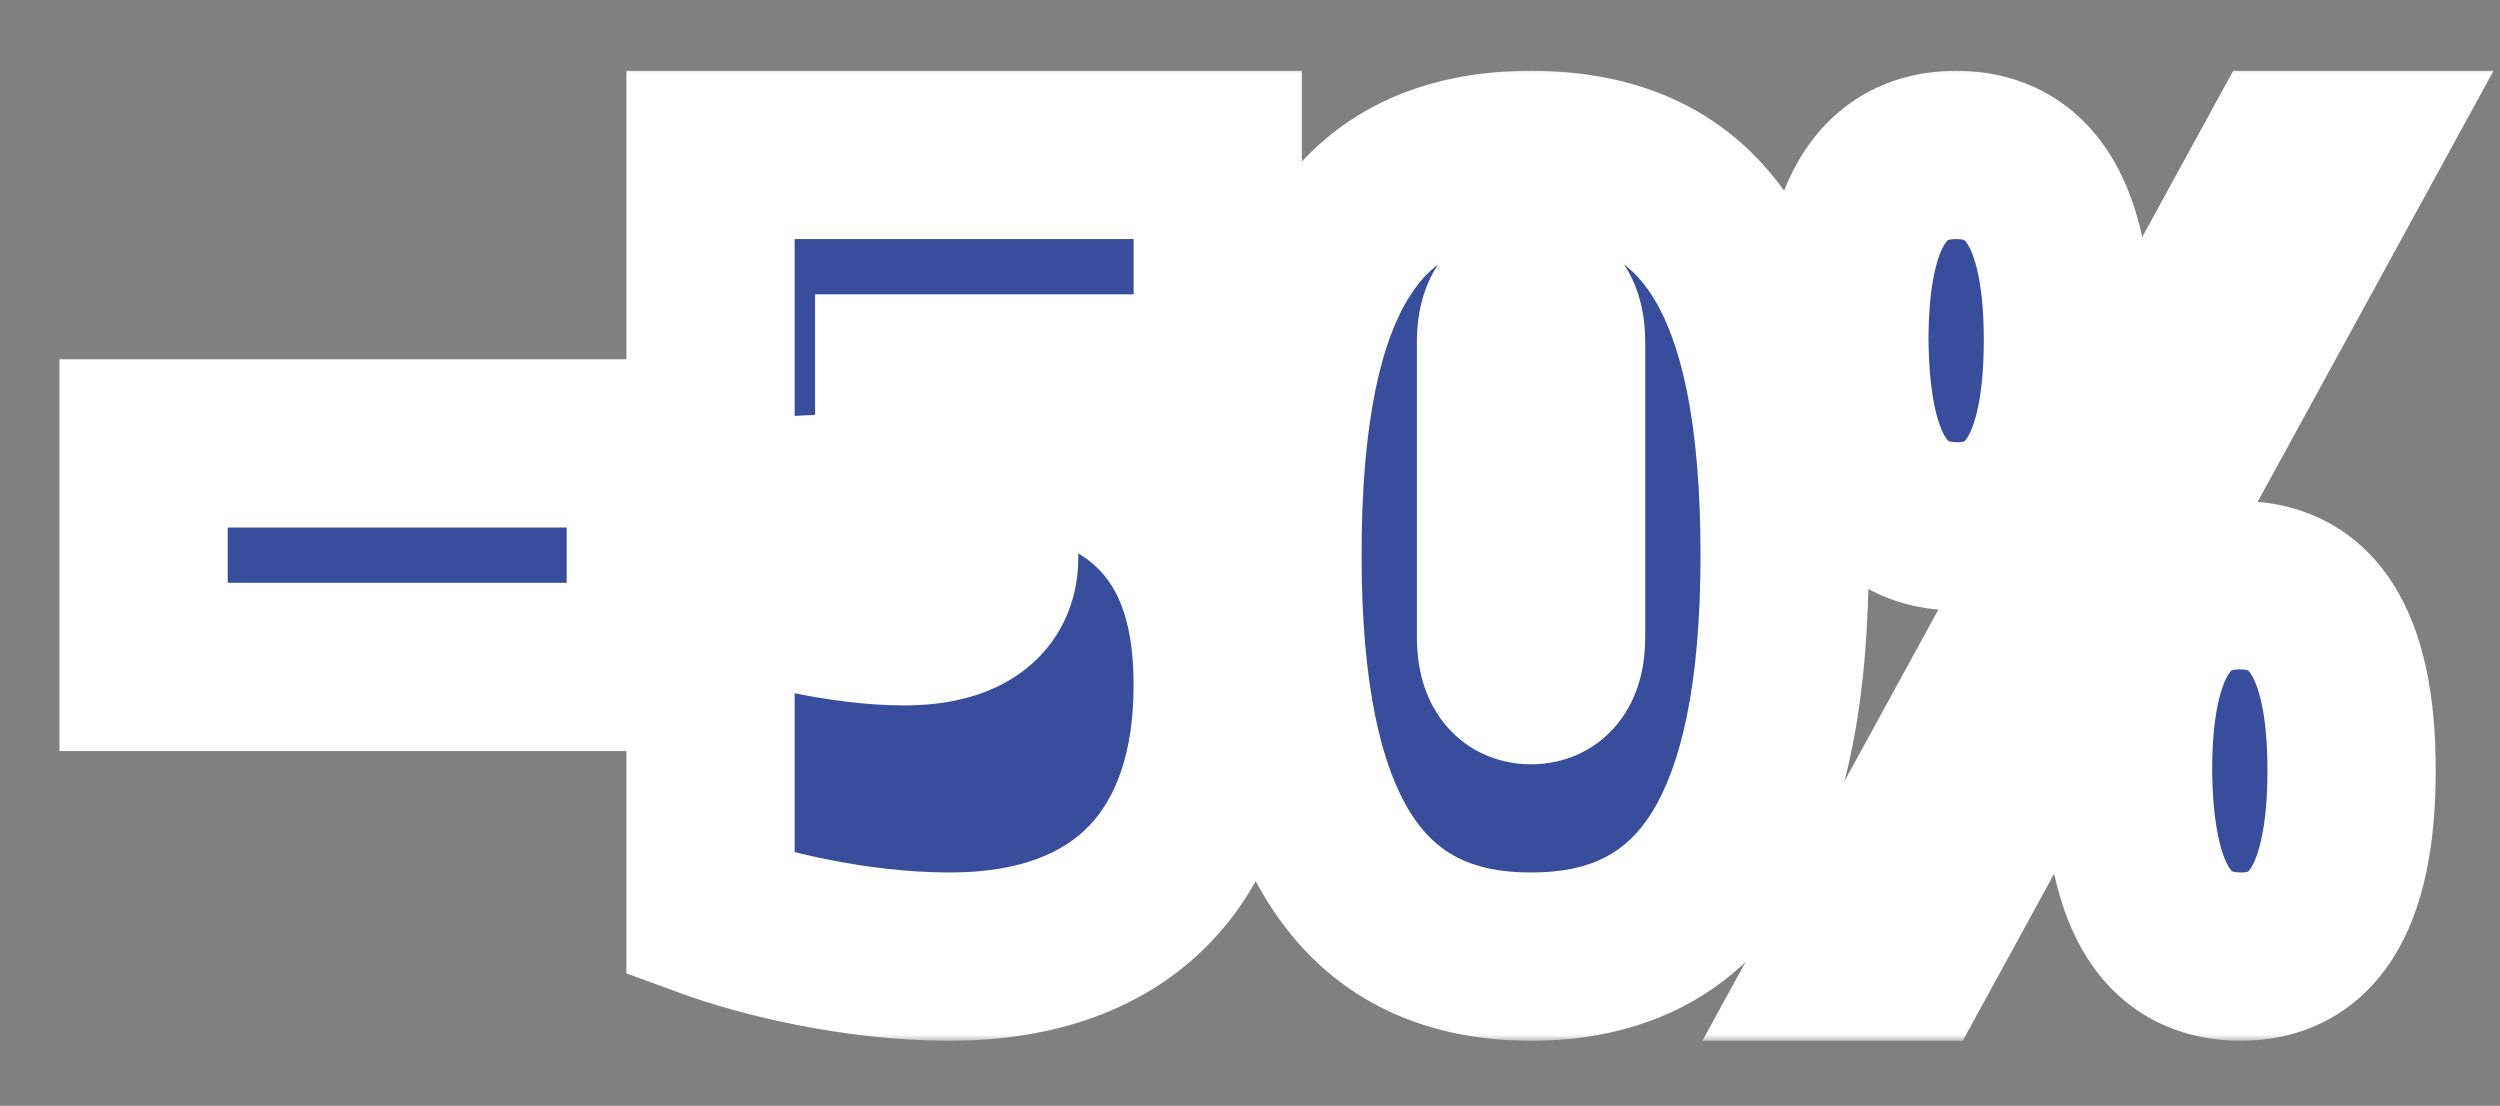
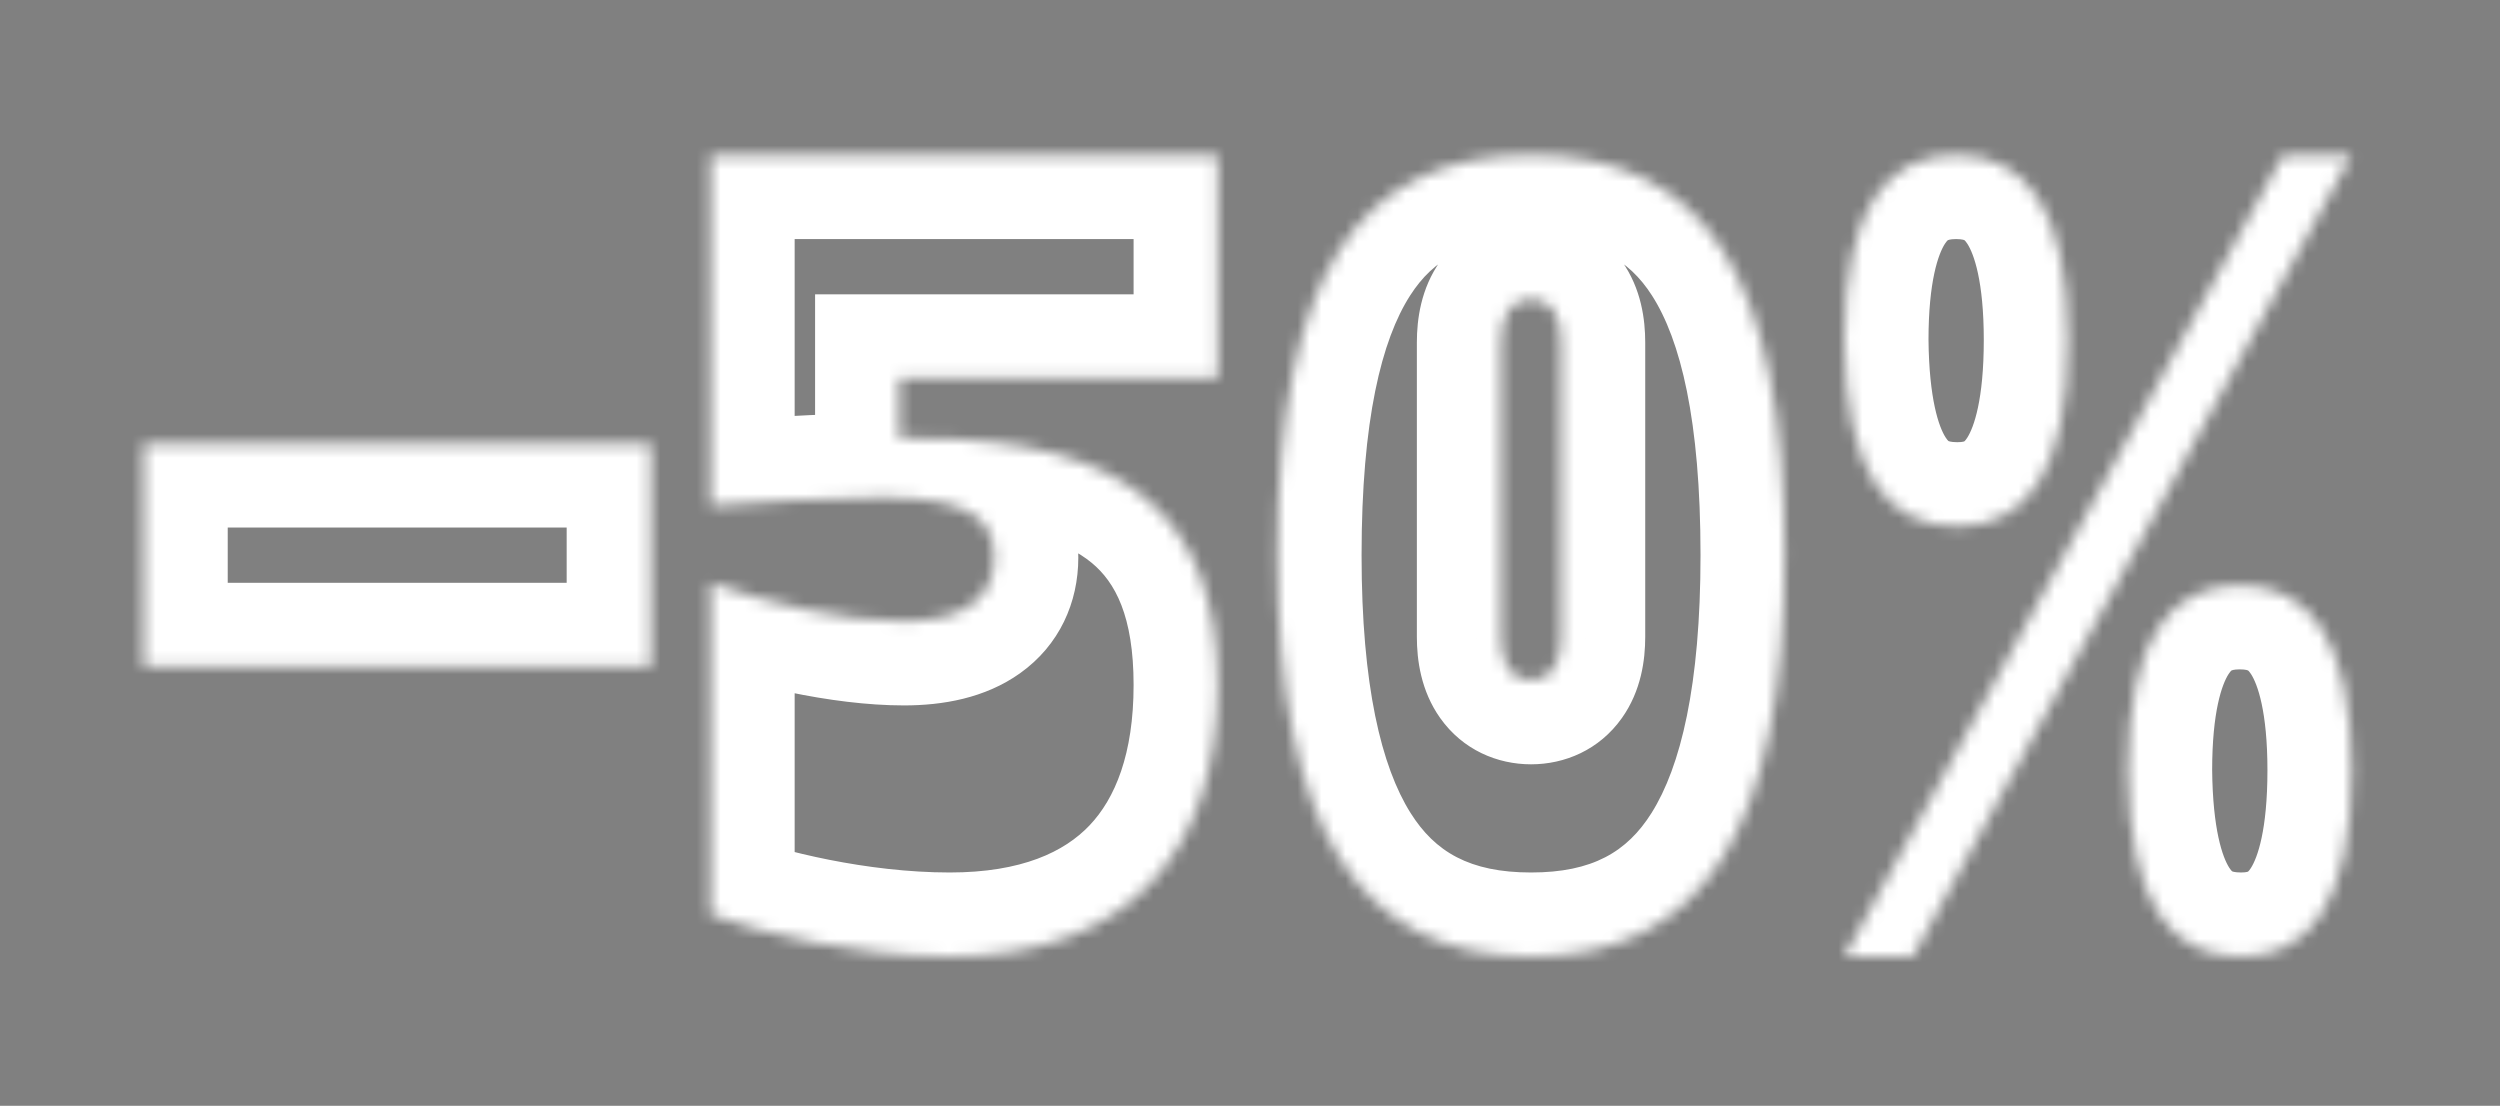
<svg xmlns="http://www.w3.org/2000/svg" width="208" height="92" viewBox="0 0 208 92" fill="none">
  <rect x="0" y="0" width="208" height="92" fill="#808080" stroke="none" />
  <mask id="path-1-outside-1_1033_3210" maskUnits="userSpaceOnUse" x="4.447" y="5.591" width="204" height="81" fill="black">
-     <rect fill="white" x="4.447" y="5.591" width="204" height="81" />
    <path d="M54.147 55.491H11.947V36.891H54.147V55.491ZM79.015 79.591C71.115 79.591 63.215 77.591 59.115 76.091V48.491C63.815 50.191 70.215 51.691 75.215 51.691C80.115 51.691 82.715 49.791 82.715 46.391C82.715 42.991 80.315 41.391 73.315 41.391C68.215 41.391 63.215 41.791 59.115 42.091V12.891H101.315V31.491H74.815V36.491H76.715C93.515 36.491 101.315 42.891 101.315 56.991C101.315 70.891 93.815 79.591 79.015 79.591ZM127.383 79.591C112.983 79.591 106.283 68.791 106.283 46.191C106.283 22.891 112.983 12.891 127.383 12.891C141.783 12.891 148.483 22.891 148.483 46.191C148.483 68.791 141.783 79.591 127.383 79.591ZM127.383 56.591C128.983 56.591 129.883 55.391 129.883 52.991V28.491C129.883 26.091 128.983 24.891 127.383 24.891C125.783 24.891 124.883 26.091 124.883 28.491V52.991C124.883 55.391 125.783 56.591 127.383 56.591ZM162.851 43.791C156.951 43.791 153.551 39.291 153.451 28.291C153.451 17.391 156.951 12.891 162.751 12.891C168.551 12.891 172.051 17.391 172.051 28.291C172.051 39.291 168.551 43.791 162.851 43.791ZM159.151 79.591H153.451L189.951 12.891H195.651L159.151 79.591ZM186.451 79.591C180.551 79.591 177.151 75.091 177.051 64.091C177.051 53.191 180.551 48.691 186.351 48.691C192.151 48.691 195.651 53.191 195.651 64.091C195.651 75.091 192.151 79.591 186.451 79.591Z" />
  </mask>
-   <path d="M54.147 55.491H11.947V36.891H54.147V55.491ZM79.015 79.591C71.115 79.591 63.215 77.591 59.115 76.091V48.491C63.815 50.191 70.215 51.691 75.215 51.691C80.115 51.691 82.715 49.791 82.715 46.391C82.715 42.991 80.315 41.391 73.315 41.391C68.215 41.391 63.215 41.791 59.115 42.091V12.891H101.315V31.491H74.815V36.491H76.715C93.515 36.491 101.315 42.891 101.315 56.991C101.315 70.891 93.815 79.591 79.015 79.591ZM127.383 79.591C112.983 79.591 106.283 68.791 106.283 46.191C106.283 22.891 112.983 12.891 127.383 12.891C141.783 12.891 148.483 22.891 148.483 46.191C148.483 68.791 141.783 79.591 127.383 79.591ZM127.383 56.591C128.983 56.591 129.883 55.391 129.883 52.991V28.491C129.883 26.091 128.983 24.891 127.383 24.891C125.783 24.891 124.883 26.091 124.883 28.491V52.991C124.883 55.391 125.783 56.591 127.383 56.591ZM162.851 43.791C156.951 43.791 153.551 39.291 153.451 28.291C153.451 17.391 156.951 12.891 162.751 12.891C168.551 12.891 172.051 17.391 172.051 28.291C172.051 39.291 168.551 43.791 162.851 43.791ZM159.151 79.591H153.451L189.951 12.891H195.651L159.151 79.591ZM186.451 79.591C180.551 79.591 177.151 75.091 177.051 64.091C177.051 53.191 180.551 48.691 186.351 48.691C192.151 48.691 195.651 53.191 195.651 64.091C195.651 75.091 192.151 79.591 186.451 79.591Z" fill="#384D9C" />
  <path d="M54.147 55.491V62.491H61.147V55.491H54.147ZM11.947 55.491H4.947V62.491H11.947V55.491ZM11.947 36.891V29.891H4.947V36.891H11.947ZM54.147 36.891H61.147V29.891H54.147V36.891ZM54.147 48.491H11.947V62.491H54.147V48.491ZM18.947 55.491V36.891H4.947L4.947 55.491H18.947ZM11.947 43.891H54.147V29.891H11.947V43.891ZM47.147 36.891V55.491H61.147V36.891H47.147ZM59.115 76.091H52.115V80.984L56.71 82.665L59.115 76.091ZM59.115 48.491L61.496 41.908L52.115 38.515V48.491H59.115ZM59.115 42.091H52.115V49.622L59.626 49.072L59.115 42.091ZM59.115 12.891V5.891H52.115V12.891H59.115ZM101.315 12.891H108.315V5.891H101.315V12.891ZM101.315 31.491V38.491H108.315V31.491H101.315ZM74.815 31.491V24.491H67.815V31.491H74.815ZM74.815 36.491H67.815V43.491H74.815V36.491ZM79.015 72.591C72.114 72.591 65.037 70.804 61.52 69.517L56.71 82.665C61.393 84.378 70.116 86.591 79.015 86.591V72.591ZM66.115 76.091V48.491H52.115V76.091H66.115ZM56.734 55.074C61.882 56.935 69.125 58.691 75.215 58.691V44.691C71.306 44.691 65.748 43.446 61.496 41.908L56.734 55.074ZM75.215 58.691C78.401 58.691 81.941 58.101 84.866 56.016C88.153 53.673 89.715 50.122 89.715 46.391H75.715C75.715 46.34 75.729 46.019 75.942 45.583C76.164 45.127 76.48 44.801 76.739 44.616C76.967 44.454 77.034 44.481 76.77 44.547C76.504 44.612 76.006 44.691 75.215 44.691V58.691ZM89.715 46.391C89.715 44.732 89.423 42.788 88.41 40.886C87.365 38.924 85.811 37.487 84.057 36.507C80.92 34.752 77.013 34.391 73.315 34.391V48.391C74.828 48.391 75.876 48.479 76.578 48.597C77.3 48.719 77.414 48.832 77.223 48.725C76.945 48.569 76.428 48.17 76.052 47.465C75.708 46.819 75.715 46.35 75.715 46.391H89.715ZM73.315 34.391C67.906 34.391 62.627 34.815 58.604 35.109L59.626 49.072C63.804 48.767 68.524 48.391 73.315 48.391V34.391ZM66.115 42.091V12.891H52.115V42.091H66.115ZM59.115 19.891H101.315V5.891H59.115V19.891ZM94.315 12.891V31.491H108.315V12.891H94.315ZM101.315 24.491H74.815V38.491H101.315V24.491ZM67.815 31.491V36.491H81.815V31.491H67.815ZM74.815 43.491H76.715V29.491H74.815V43.491ZM76.715 43.491C84.451 43.491 88.635 45.005 90.844 46.839C92.767 48.436 94.315 51.228 94.315 56.991H108.315C108.315 48.653 105.963 41.196 99.787 36.068C93.895 31.176 85.779 29.491 76.715 29.491V43.491ZM94.315 56.991C94.315 62.736 92.776 66.439 90.645 68.677C88.57 70.857 85.034 72.591 79.015 72.591V86.591C87.797 86.591 95.411 83.975 100.785 78.33C106.105 72.743 108.315 65.146 108.315 56.991H94.315ZM127.383 72.591C122.269 72.591 119.39 70.869 117.359 67.639C114.941 63.795 113.283 57.055 113.283 46.191H99.283C99.283 57.927 100.975 67.886 105.508 75.093C110.426 82.912 118.098 86.591 127.383 86.591V72.591ZM113.283 46.191C113.283 34.928 114.957 28.271 117.324 24.585C119.269 21.555 122.081 19.891 127.383 19.891V5.891C118.286 5.891 110.548 9.226 105.543 17.021C100.96 24.16 99.283 34.153 99.283 46.191H113.283ZM127.383 19.891C132.686 19.891 135.498 21.555 137.443 24.585C139.81 28.271 141.483 34.928 141.483 46.191H155.483C155.483 34.153 153.807 24.16 149.224 17.021C144.219 9.226 136.481 5.891 127.383 5.891V19.891ZM141.483 46.191C141.483 57.055 139.825 63.795 137.408 67.639C135.376 70.869 132.498 72.591 127.383 72.591V86.591C136.669 86.591 144.34 82.912 149.259 75.093C153.791 67.886 155.483 57.927 155.483 46.191H141.483ZM127.383 63.591C130.176 63.591 133.055 62.405 134.945 59.737C136.559 57.458 136.883 54.883 136.883 52.991H122.883C122.883 53.498 122.757 52.723 123.521 51.645C123.95 51.039 124.582 50.462 125.395 50.067C126.185 49.684 126.902 49.591 127.383 49.591V63.591ZM136.883 52.991V28.491H122.883V52.991H136.883ZM136.883 28.491C136.883 26.598 136.559 24.023 134.945 21.745C133.055 19.076 130.176 17.891 127.383 17.891V31.891C126.902 31.891 126.185 31.797 125.395 31.415C124.582 31.02 123.95 30.443 123.521 29.837C122.757 28.758 122.883 27.983 122.883 28.491H136.883ZM127.383 17.891C124.591 17.891 121.711 19.076 119.821 21.745C118.207 24.023 117.883 26.598 117.883 28.491H131.883C131.883 27.983 132.009 28.758 131.245 29.837C130.816 30.443 130.185 31.02 129.371 31.415C128.582 31.797 127.864 31.891 127.383 31.891V17.891ZM117.883 28.491V52.991H131.883V28.491H117.883ZM117.883 52.991C117.883 54.883 118.207 57.458 119.821 59.737C121.711 62.405 124.591 63.591 127.383 63.591V49.591C127.864 49.591 128.582 49.684 129.371 50.067C130.185 50.462 130.816 51.039 131.245 51.645C132.009 52.723 131.883 53.498 131.883 52.991H117.883ZM153.451 28.291H146.451V28.323L146.451 28.355L153.451 28.291ZM159.151 79.591V86.591H163.3L165.292 82.951L159.151 79.591ZM153.451 79.591L147.31 76.231L141.641 86.591H153.451V79.591ZM189.951 12.891V5.891H185.802L183.81 9.53L189.951 12.891ZM195.651 12.891L201.792 16.251L207.461 5.891H195.651V12.891ZM177.051 64.091H170.051V64.123L170.051 64.154L177.051 64.091ZM162.851 36.791C162.557 36.791 162.367 36.763 162.26 36.739C162.206 36.727 162.171 36.716 162.15 36.709C162.13 36.702 162.121 36.697 162.119 36.696C162.117 36.695 162.116 36.694 162.115 36.693C162.113 36.692 162.105 36.687 162.09 36.672C162.062 36.647 161.984 36.567 161.872 36.392C161.329 35.543 160.497 33.254 160.451 28.227L146.451 28.355C146.506 34.328 147.424 39.788 150.08 43.939C153.102 48.661 157.777 50.791 162.851 50.791V36.791ZM160.451 28.291C160.451 23.365 161.283 21.115 161.813 20.29C161.924 20.118 162.003 20.037 162.033 20.009C162.05 19.994 162.059 19.987 162.062 19.985C162.065 19.983 162.067 19.982 162.07 19.98C162.071 19.98 162.107 19.96 162.202 19.939C162.301 19.917 162.478 19.891 162.751 19.891V5.891C157.707 5.891 153.05 8.035 150.039 12.716C147.369 16.867 146.451 22.317 146.451 28.291H160.451ZM162.751 19.891C163.024 19.891 163.201 19.917 163.3 19.939C163.396 19.96 163.431 19.98 163.433 19.98C163.435 19.982 163.437 19.983 163.44 19.985C163.443 19.987 163.453 19.994 163.469 20.009C163.499 20.037 163.578 20.118 163.689 20.29C164.219 21.115 165.051 23.365 165.051 28.291H179.051C179.051 22.317 178.133 16.867 175.463 12.716C172.452 8.035 167.795 5.891 162.751 5.891V19.891ZM165.051 28.291C165.051 33.273 164.218 35.565 163.679 36.413C163.473 36.739 163.376 36.751 163.437 36.719C163.477 36.699 163.344 36.791 162.851 36.791V50.791C167.895 50.791 172.522 48.605 175.498 43.918C178.134 39.767 179.051 34.309 179.051 28.291H165.051ZM159.151 72.591H153.451V86.591H159.151V72.591ZM159.592 82.951L196.092 16.251L183.81 9.53L147.31 76.231L159.592 82.951ZM189.951 19.891H195.651V5.891H189.951V19.891ZM189.51 9.53L153.01 76.231L165.292 82.951L201.792 16.251L189.51 9.53ZM186.451 72.591C186.157 72.591 185.967 72.563 185.86 72.539C185.806 72.527 185.771 72.516 185.75 72.509C185.73 72.502 185.721 72.497 185.719 72.496C185.717 72.495 185.716 72.494 185.715 72.493C185.713 72.492 185.705 72.487 185.69 72.472C185.662 72.447 185.584 72.367 185.472 72.192C184.929 71.343 184.097 69.053 184.051 64.027L170.051 64.154C170.106 70.128 171.024 75.588 173.68 79.739C176.702 84.461 181.377 86.591 186.451 86.591V72.591ZM184.051 64.091C184.051 59.165 184.883 56.915 185.413 56.09C185.524 55.918 185.603 55.837 185.633 55.809C185.65 55.794 185.659 55.787 185.662 55.785C185.665 55.783 185.667 55.782 185.67 55.781C185.671 55.78 185.707 55.761 185.802 55.739C185.901 55.717 186.078 55.691 186.351 55.691V41.691C181.307 41.691 176.65 43.835 173.639 48.517C170.969 52.667 170.051 58.117 170.051 64.091H184.051ZM186.351 55.691C186.624 55.691 186.801 55.717 186.9 55.739C186.996 55.761 187.031 55.78 187.033 55.781C187.035 55.782 187.037 55.783 187.04 55.785C187.043 55.787 187.053 55.794 187.069 55.809C187.099 55.837 187.178 55.918 187.289 56.09C187.819 56.915 188.651 59.165 188.651 64.091H202.651C202.651 58.117 201.733 52.667 199.063 48.517C196.052 43.835 191.395 41.691 186.351 41.691V55.691ZM188.651 64.091C188.651 69.073 187.818 71.365 187.279 72.213C187.073 72.539 186.976 72.551 187.037 72.519C187.077 72.499 186.944 72.591 186.451 72.591V86.591C191.495 86.591 196.122 84.405 199.098 79.718C201.734 75.567 202.651 70.109 202.651 64.091H188.651Z" fill="white" mask="url(#path-1-outside-1_1033_3210)" />
</svg>